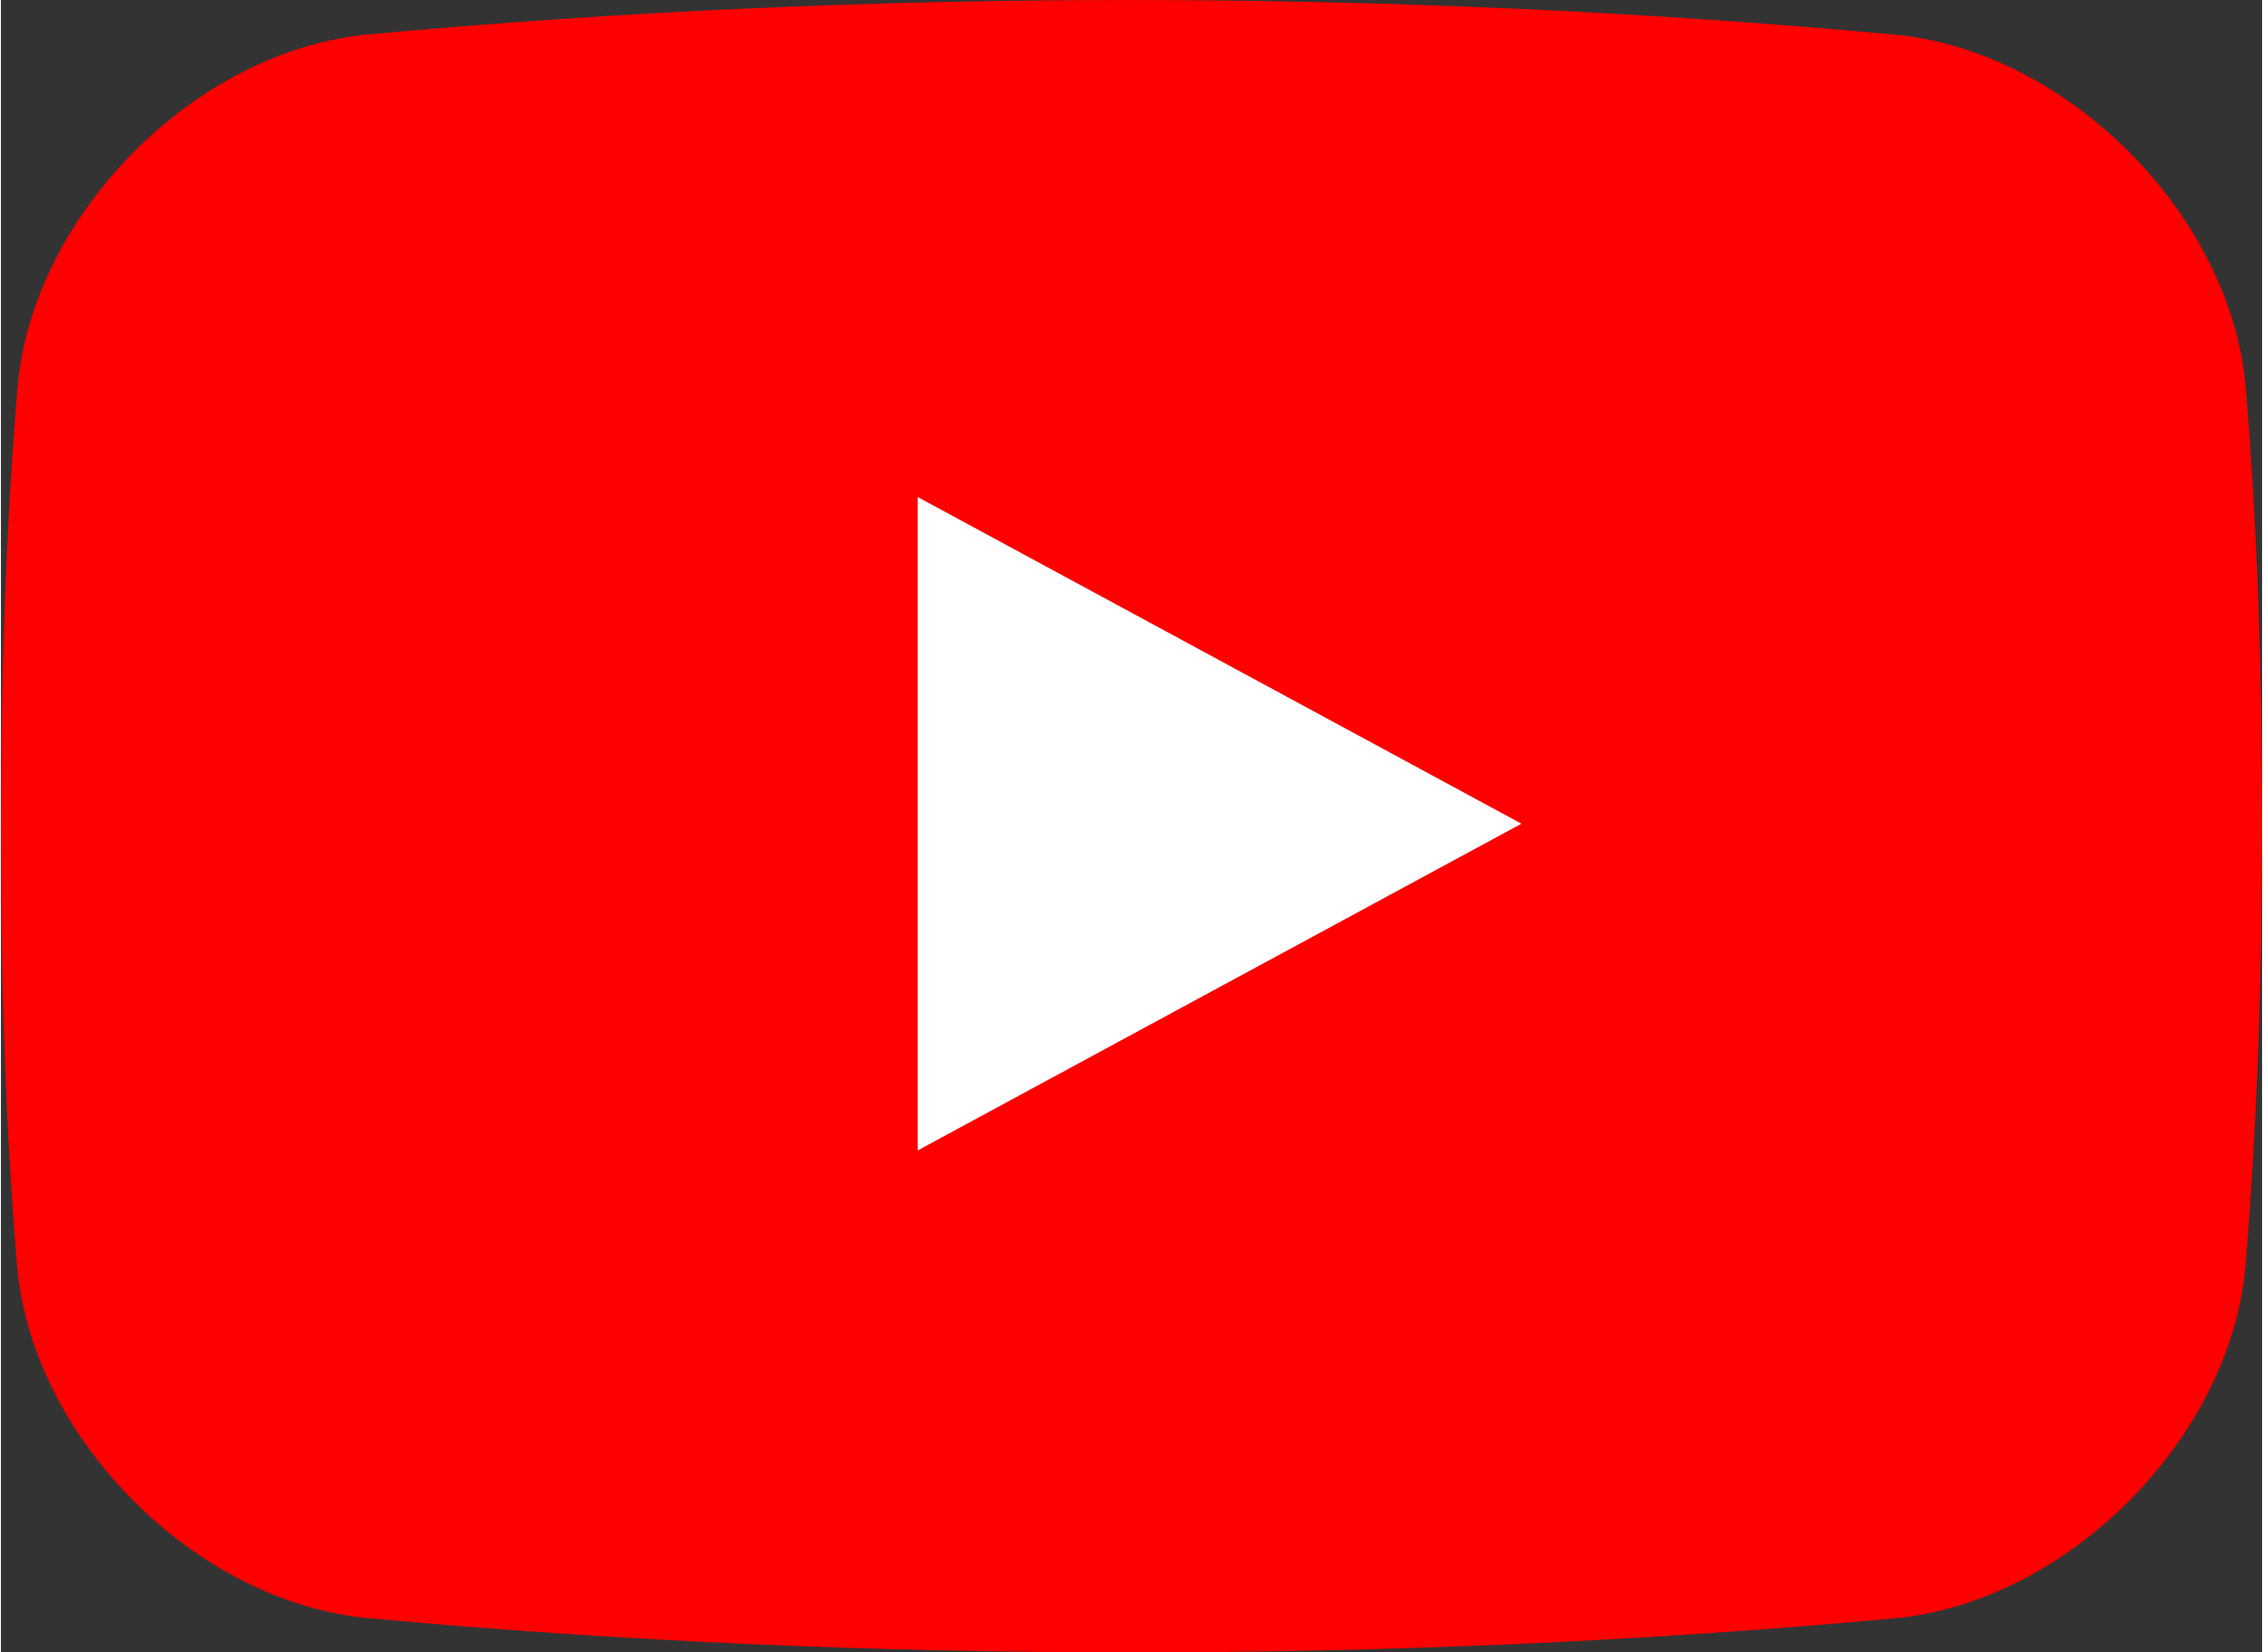
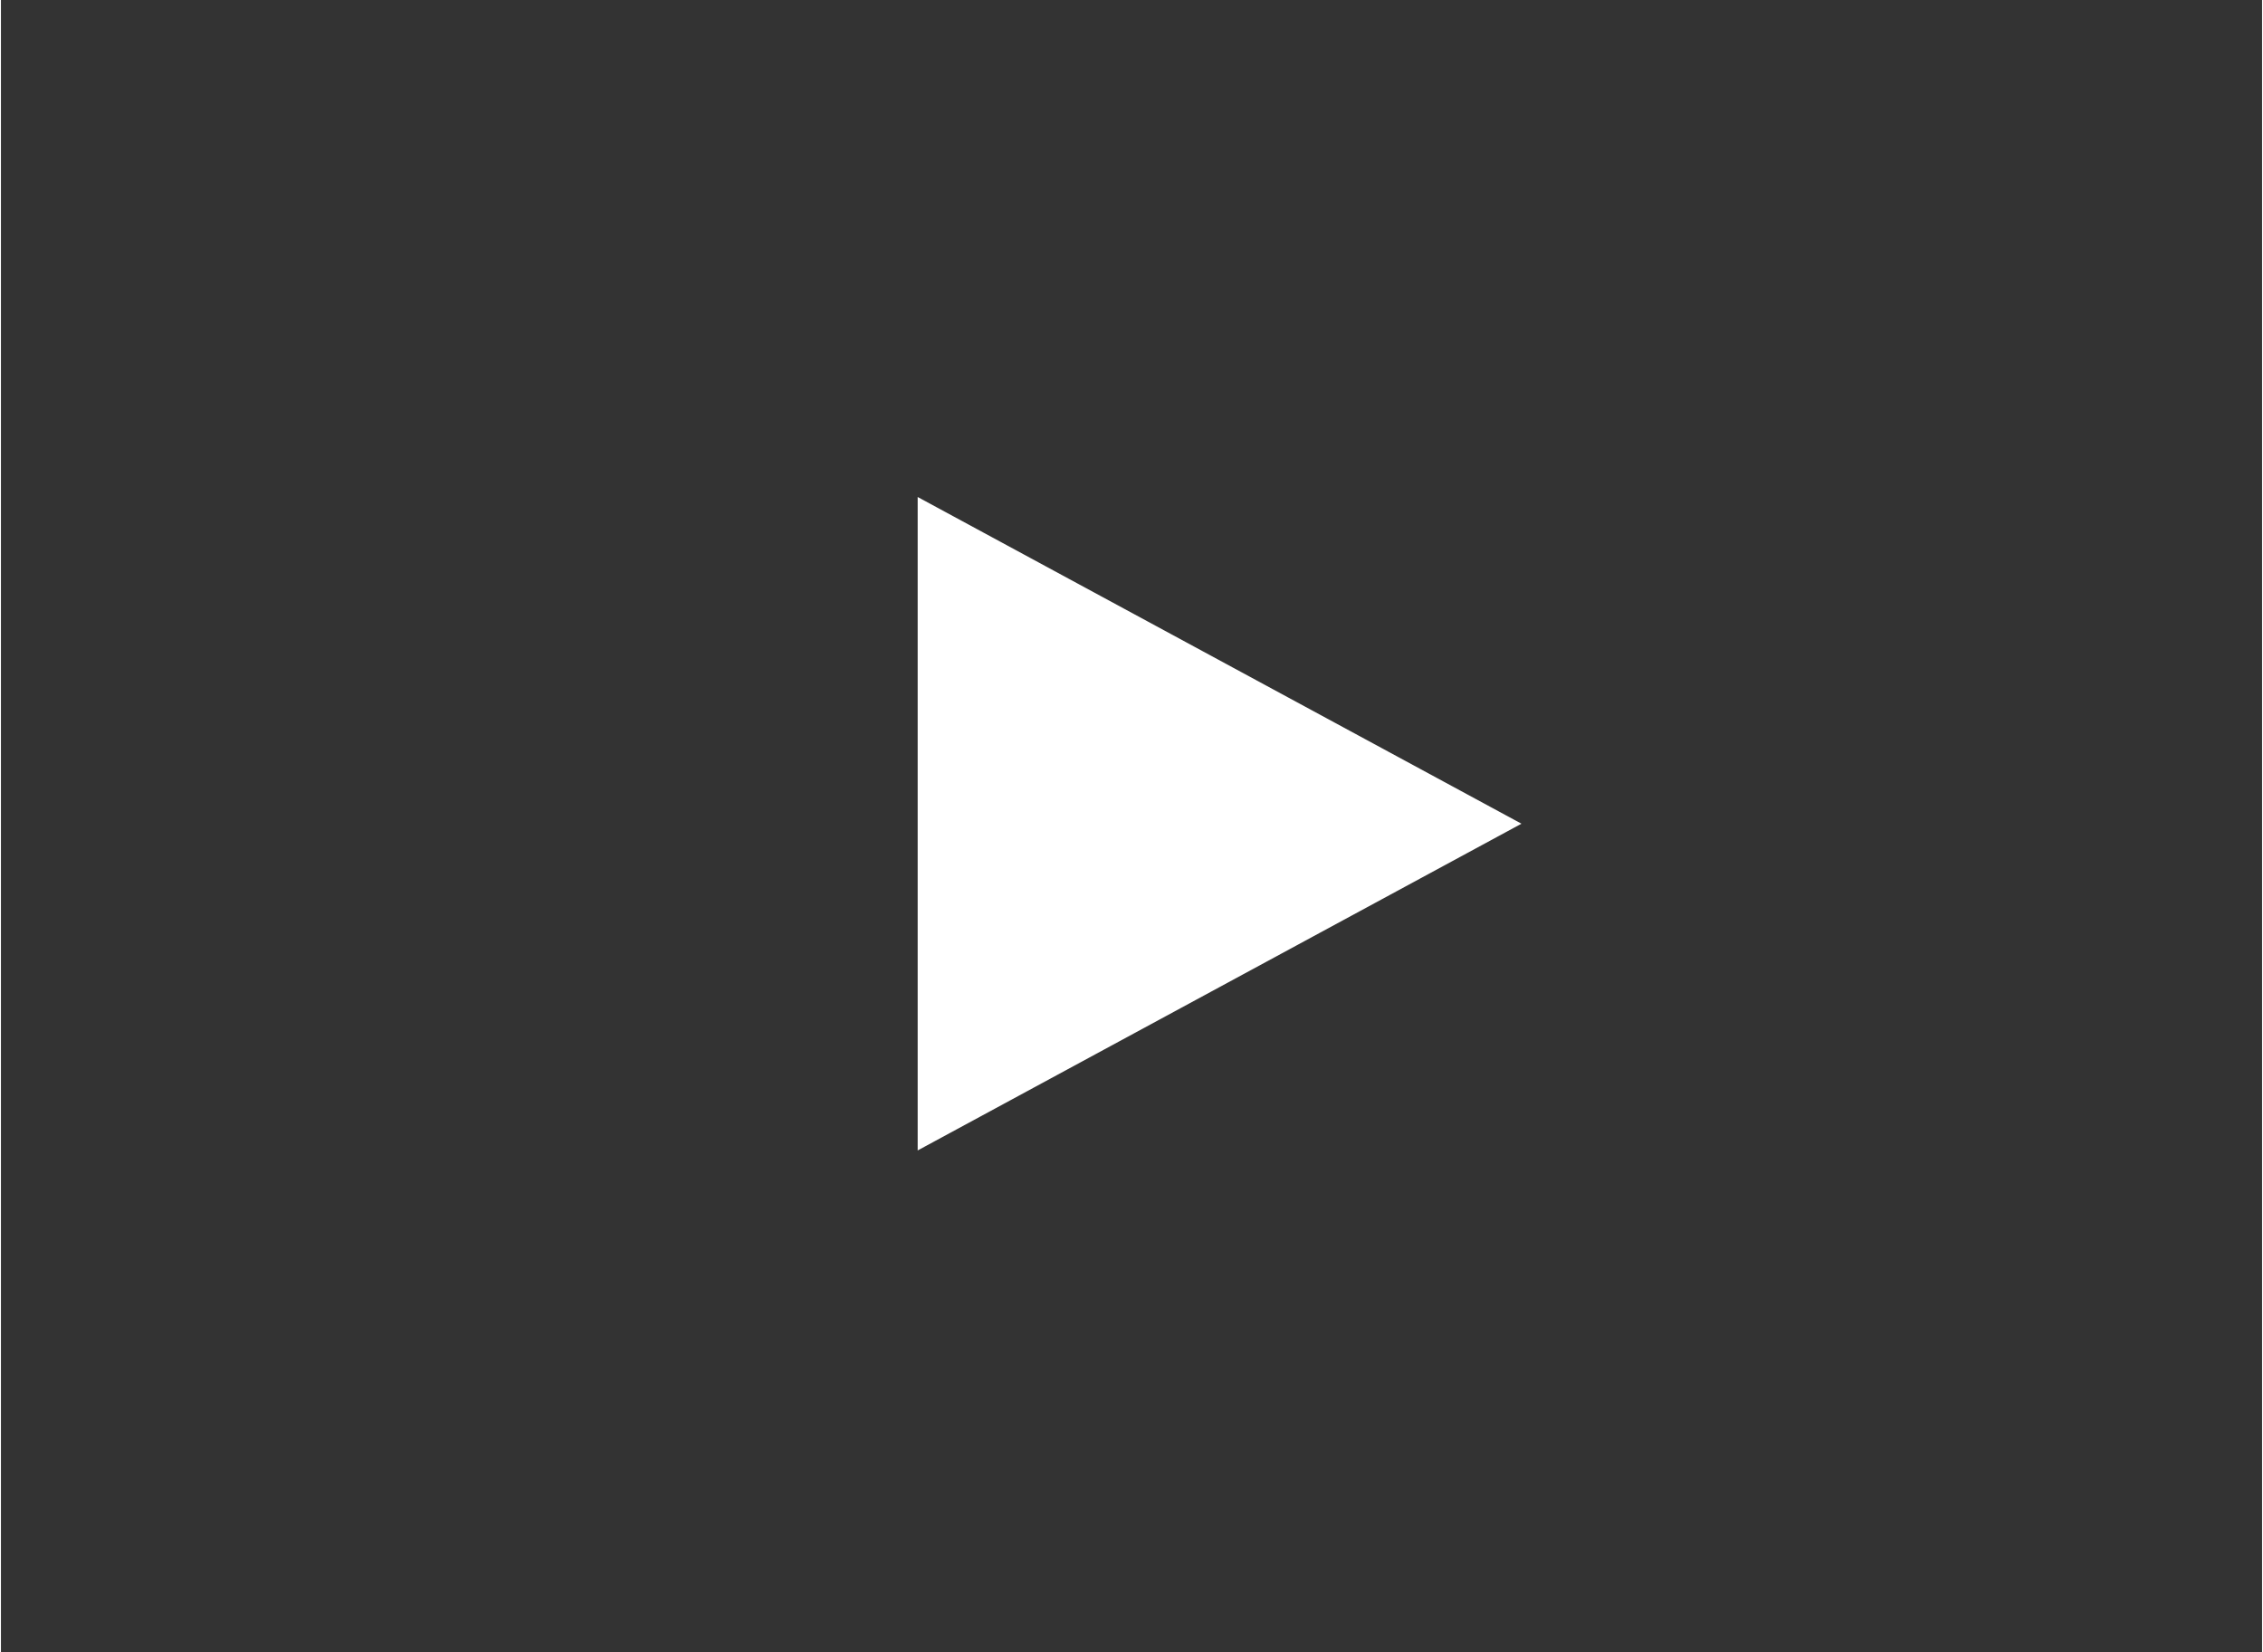
<svg xmlns="http://www.w3.org/2000/svg" xml:space="preserve" width="0.945in" height="0.69in" version="1.1" style="shape-rendering:geometricPrecision; text-rendering:geometricPrecision; image-rendering:optimizeQuality; fill-rule:evenodd; clip-rule:evenodd" viewBox="0 0 621.73 454.34">
  <rect x="0" y="0" width="621.73" height="454.34" fill="#333333" stroke="none" />
  <defs>
    <style type="text/css">
   
    .fil1 {fill:white}
    .fil0 {fill:red}
   
  </style>
  </defs>
  <g id="Layer_x0020_1">
-     <path class="fil0" d="M101.04 9.46c69.87,-6.45 139.84,-9.48 209.73,-9.45 69.89,0.02 139.86,3.07 209.79,9.5 47.66,4.38 92.74,49.64 96.69,97.24 3.33,40.16 4.51,80.38 4.48,120.55 -0.03,40.12 -1.21,80.39 -4.54,120.5 -3.95,47.59 -48.97,92.81 -96.63,97.19 -69.93,6.43 -139.9,9.38 -209.79,9.36 -69.9,-0.02 -139.86,-2.95 -209.73,-9.41 -47.66,-4.4 -92.68,-49.55 -96.63,-97.15 -3.33,-40.11 -4.44,-80.38 -4.41,-120.5 0.03,-40.17 1.21,-80.39 4.54,-120.55 3.95,-47.59 48.84,-92.88 96.5,-97.28z" />
    <polygon class="fil1" points="252.07,136.66 418.09,226.49 252.07,316.33 " />
  </g>
</svg>